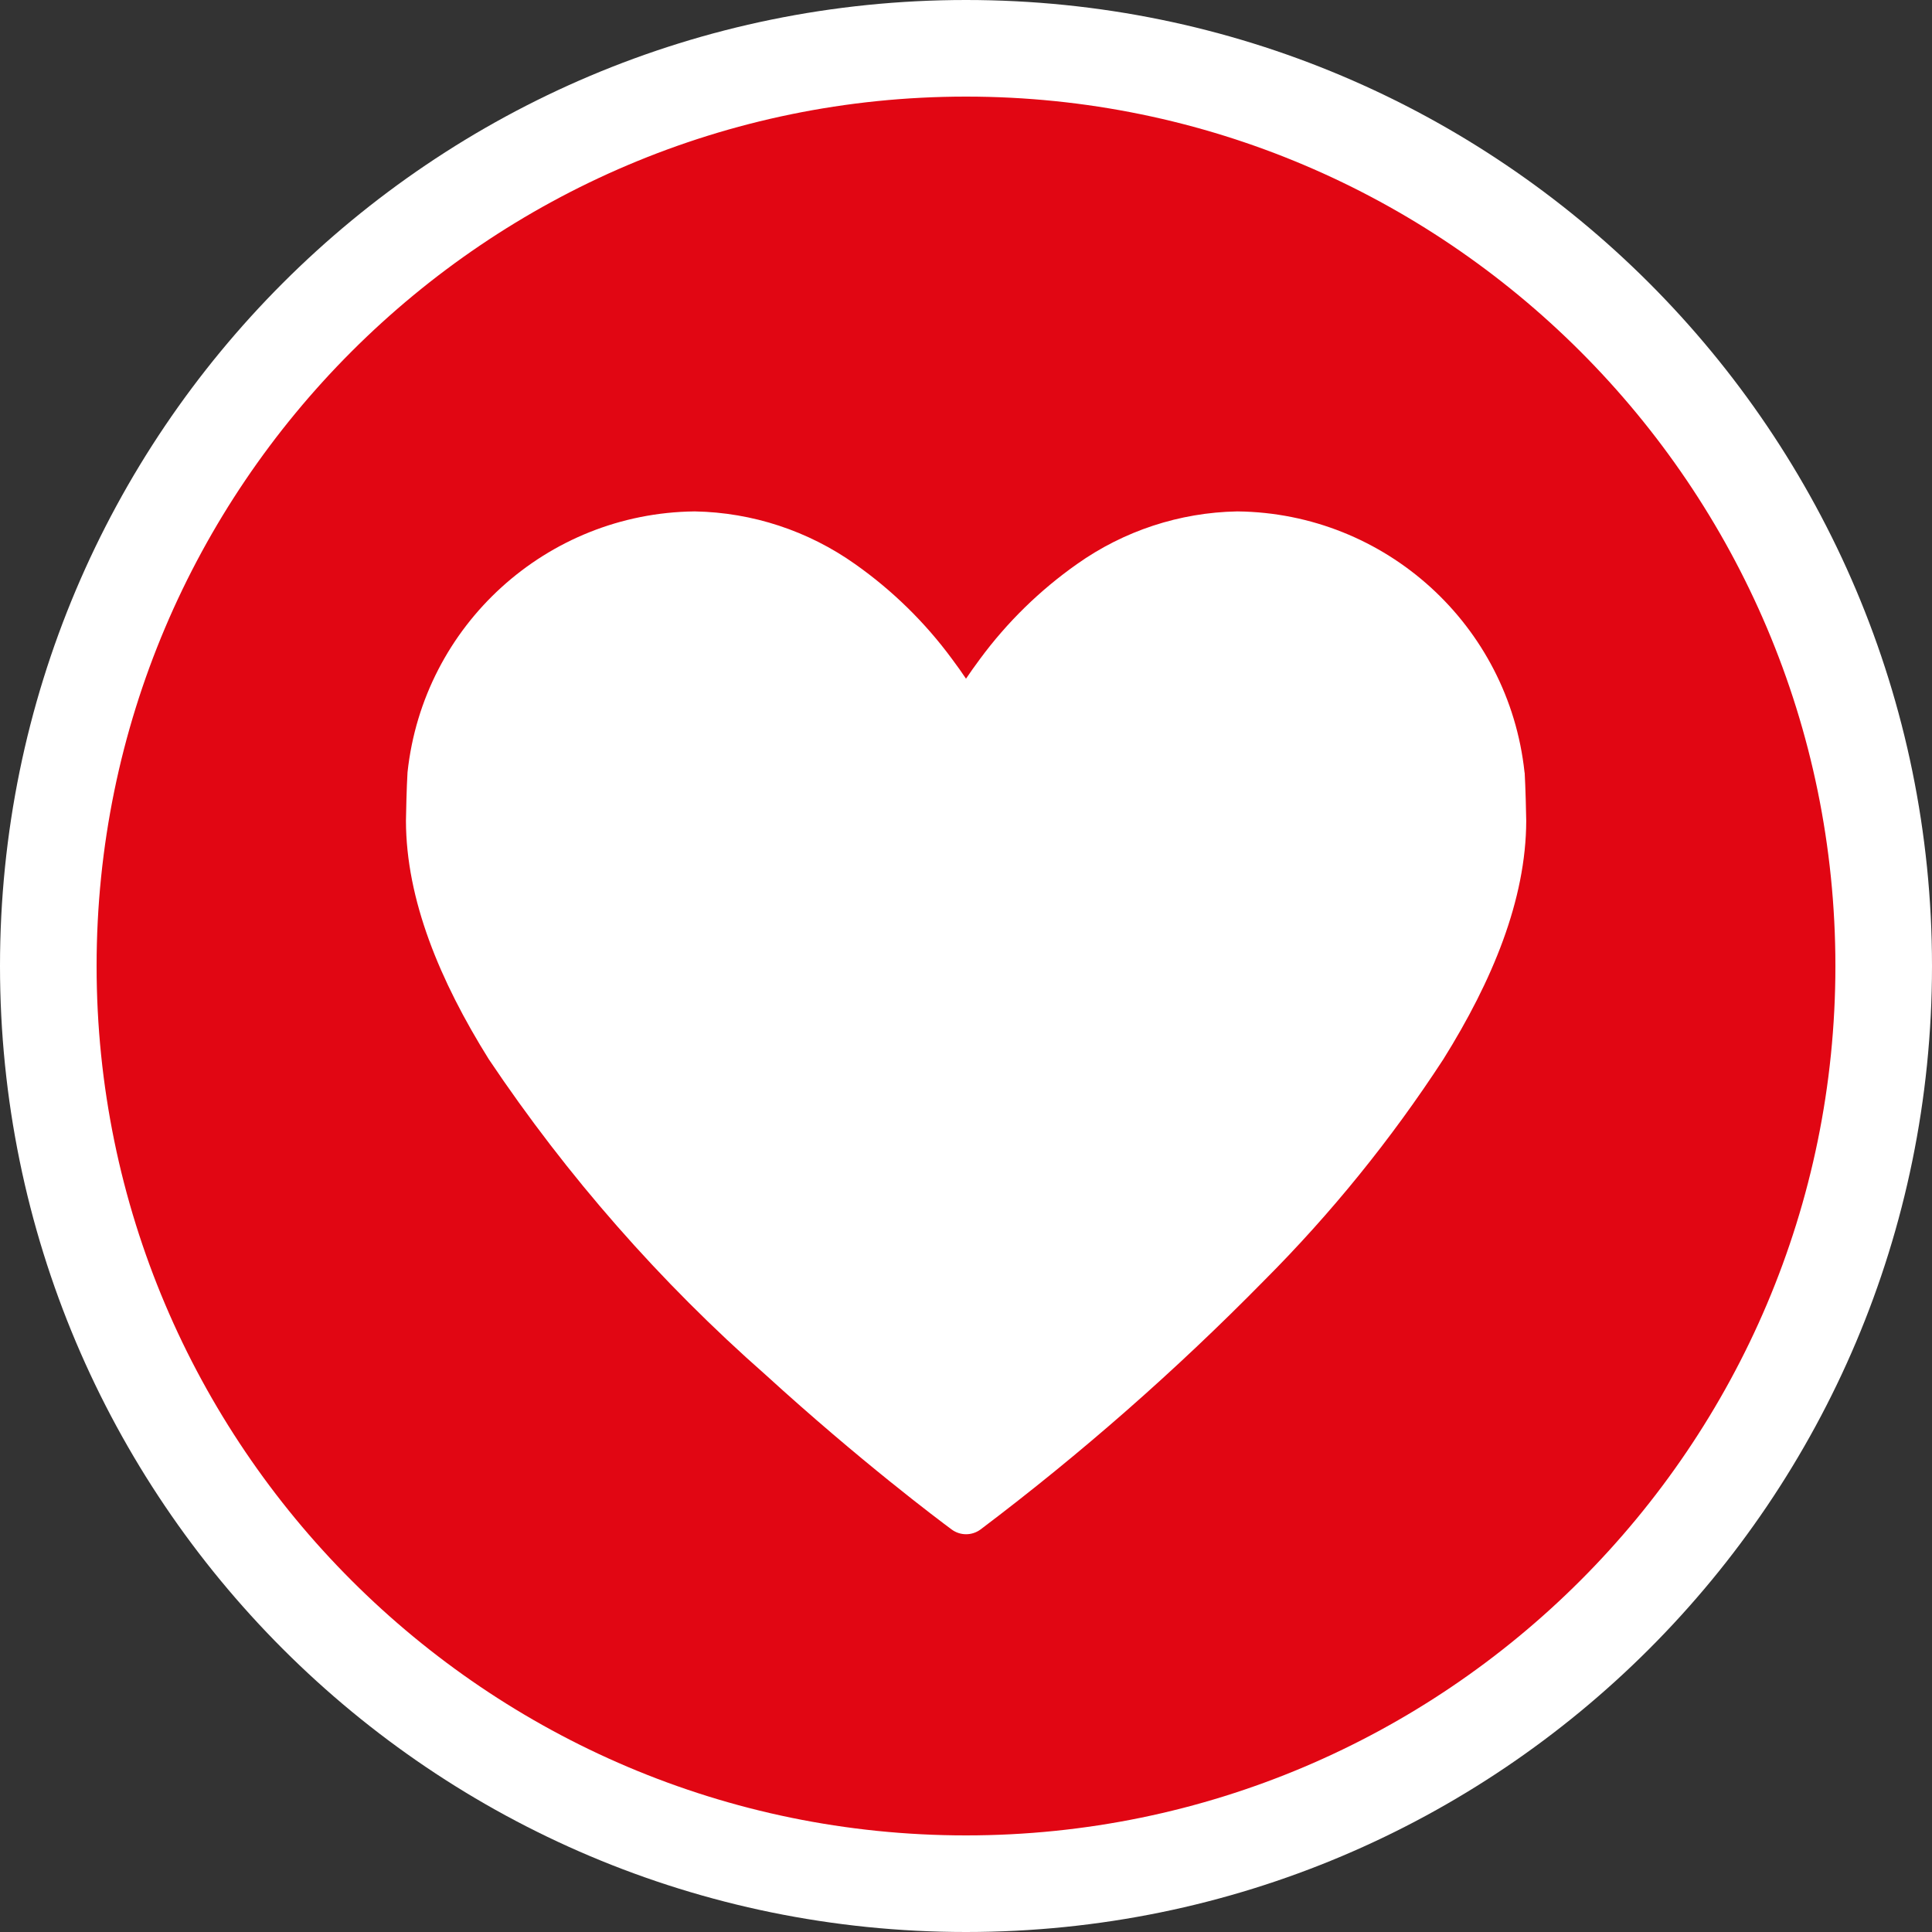
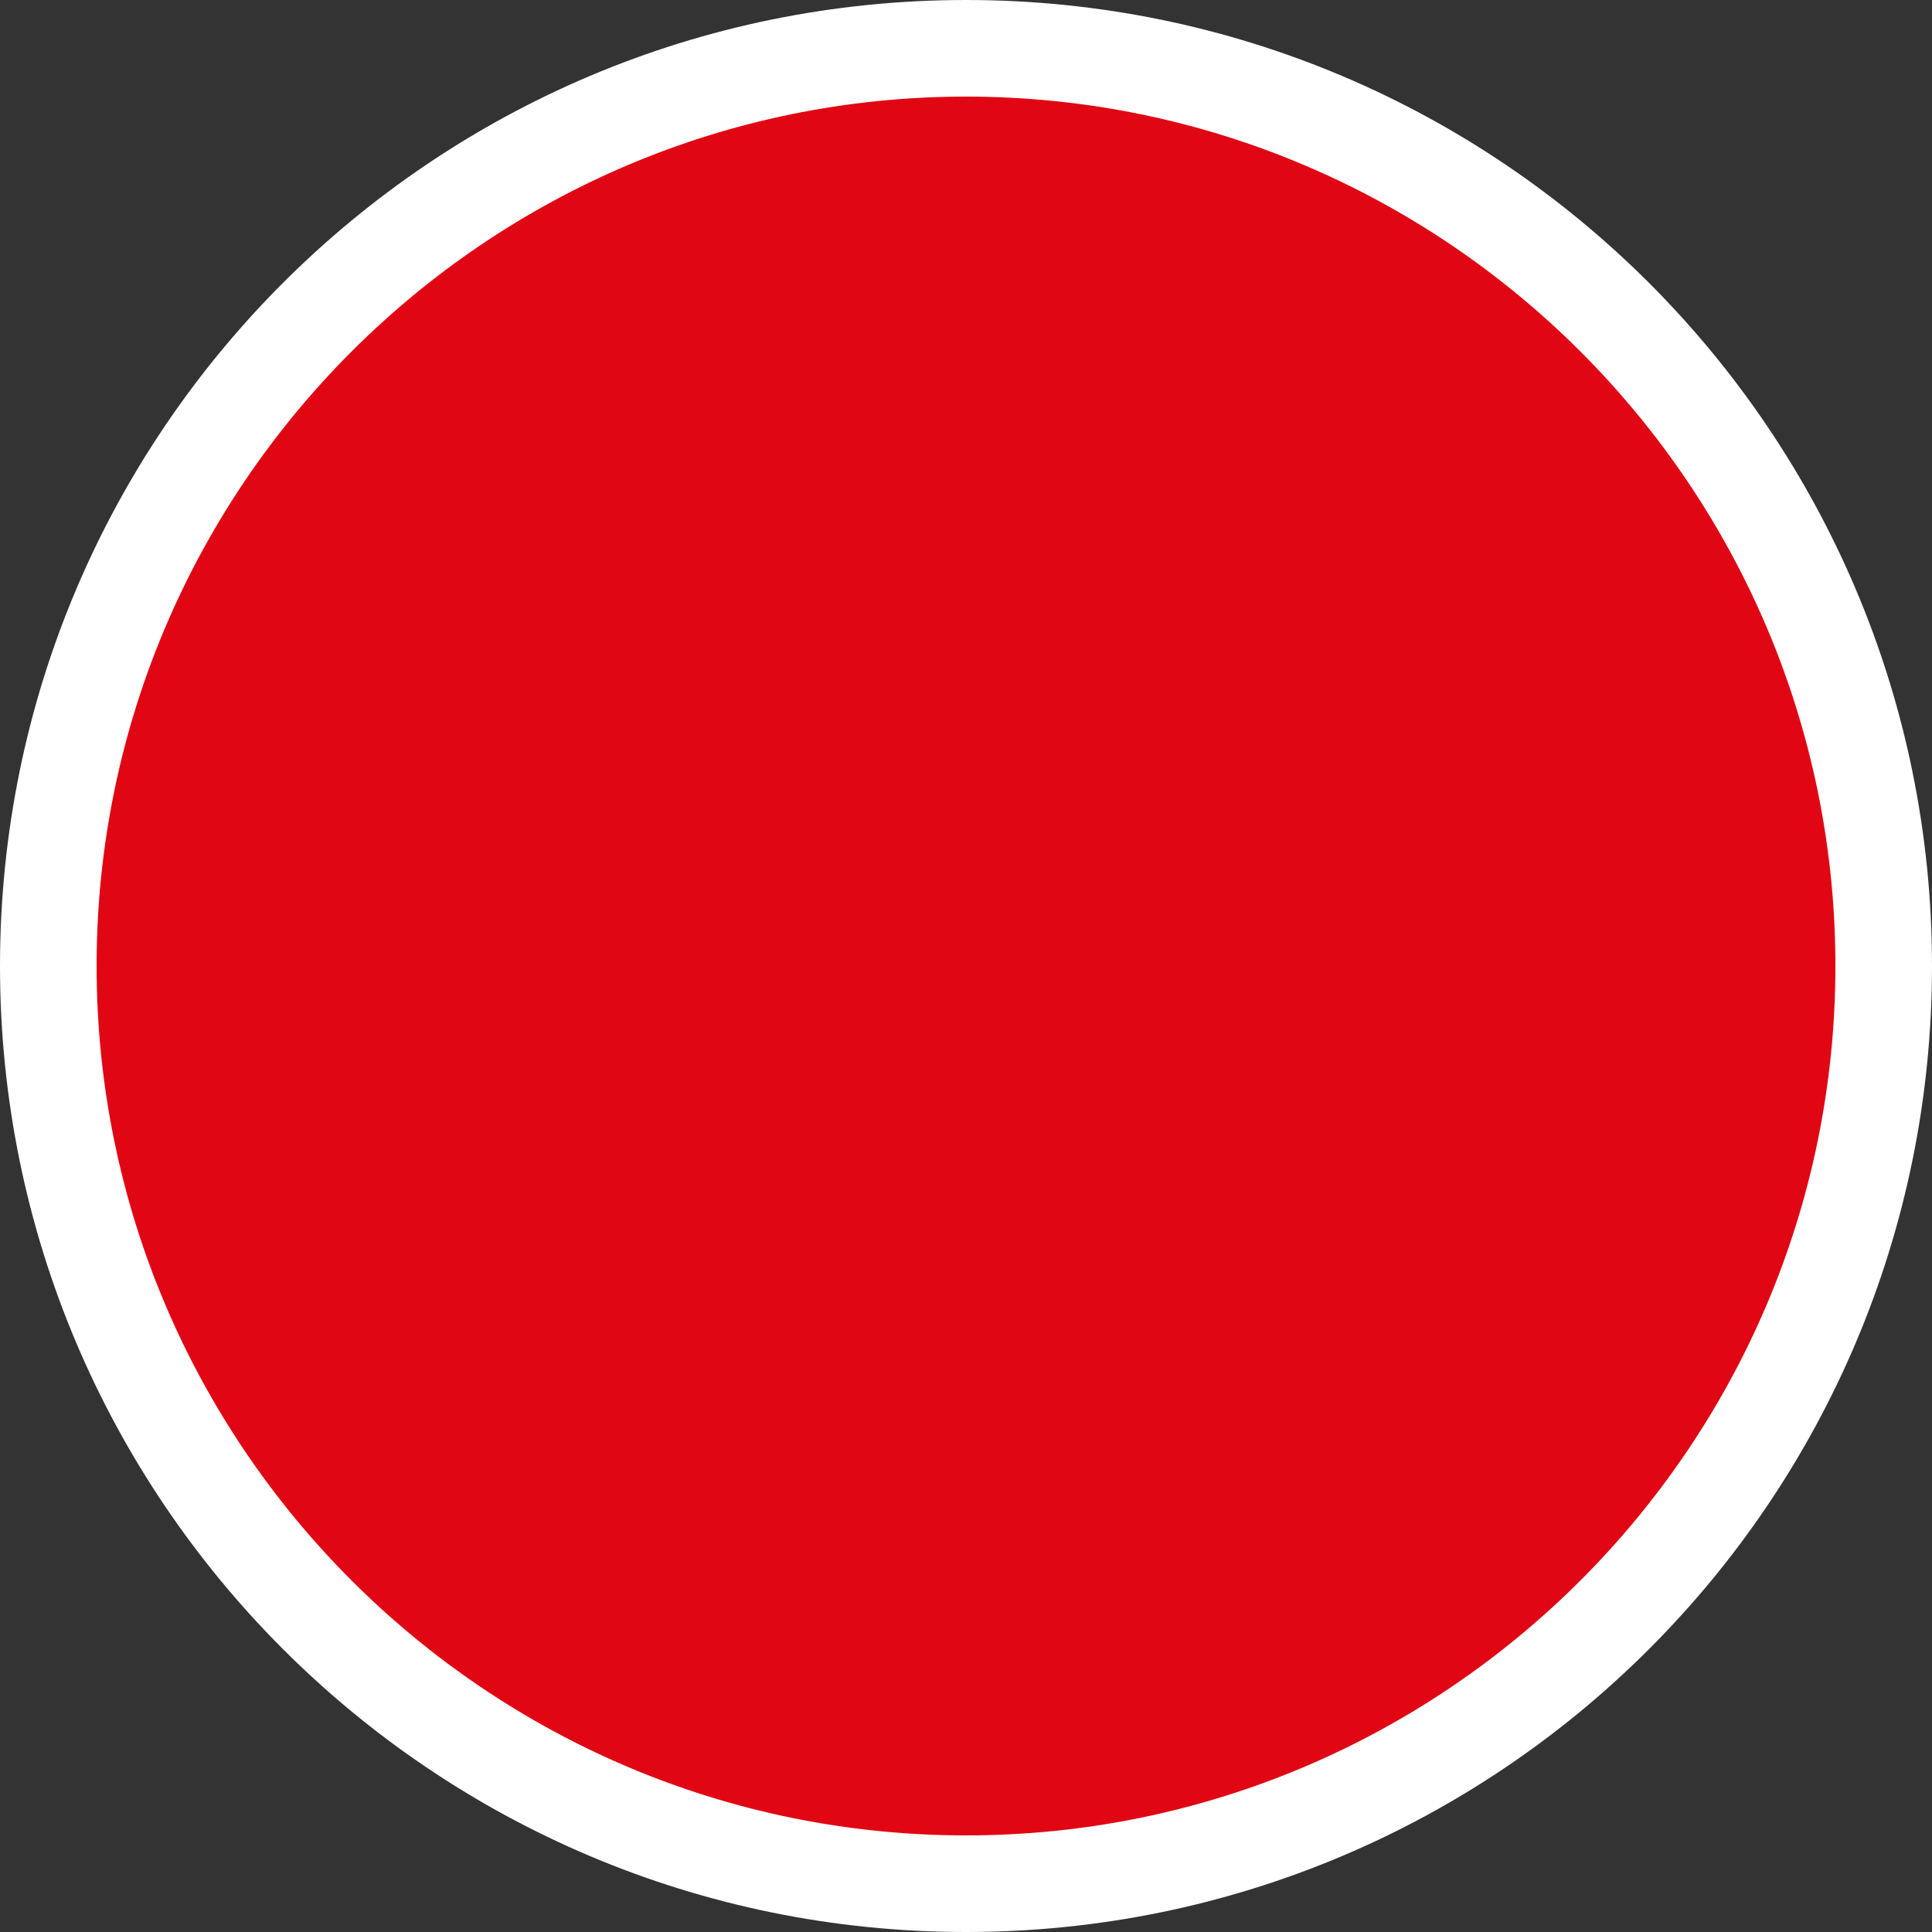
<svg xmlns="http://www.w3.org/2000/svg" version="1.1" id="Layer_1" x="0px" y="0px" width="34px" height="34px" viewBox="0 0 34 34" enable-background="new 0 0 34 34" xml:space="preserve">
  <rect x="0" y="0" width="34" height="34" fill="#333333" stroke="none" />
  <g>
    <path fill="#FFFFFF" d="M17,0C7.611,0,0,7.611,0,17s7.611,17,17,17s17-7.611,17-17S26.389,0,17,0L17,0z" />
    <path fill="#E10613" d="M17,1.7c8.436,0,15.3,6.864,15.3,15.3S25.436,32.3,17,32.3S1.7,25.436,1.7,17S8.564,1.7,17,1.7" />
-     <path fill="#FFFFFF" d="M26.829,13.589C26.551,11.001,24.382,9.03,21.78,9h-0.01c-1.011,0.019-1.992,0.342-2.817,0.927   c-0.655,0.461-1.231,1.025-1.706,1.669c-0.093,0.124-0.174,0.241-0.247,0.348c-0.072-0.108-0.154-0.224-0.247-0.348   c-0.475-0.645-1.051-1.208-1.705-1.669C14.223,9.342,13.242,9.019,12.231,9h-0.01c-2.602,0.03-4.771,2.002-5.049,4.589   l-0.001,0.017c-0.014,0.217-0.027,0.745-0.027,0.839c0.003,1.391,0.597,2.817,1.458,4.196c1.378,2.055,3.017,3.923,4.875,5.557   c1.656,1.511,3.046,2.552,3.27,2.718c0.151,0.112,0.358,0.112,0.509,0c1.766-1.333,3.431-2.794,4.982-4.372   c1.187-1.188,2.246-2.496,3.163-3.904c0.861-1.379,1.455-2.805,1.458-4.196c0-0.093-0.014-0.621-0.027-0.839L26.829,13.589z" />
  </g>
</svg>